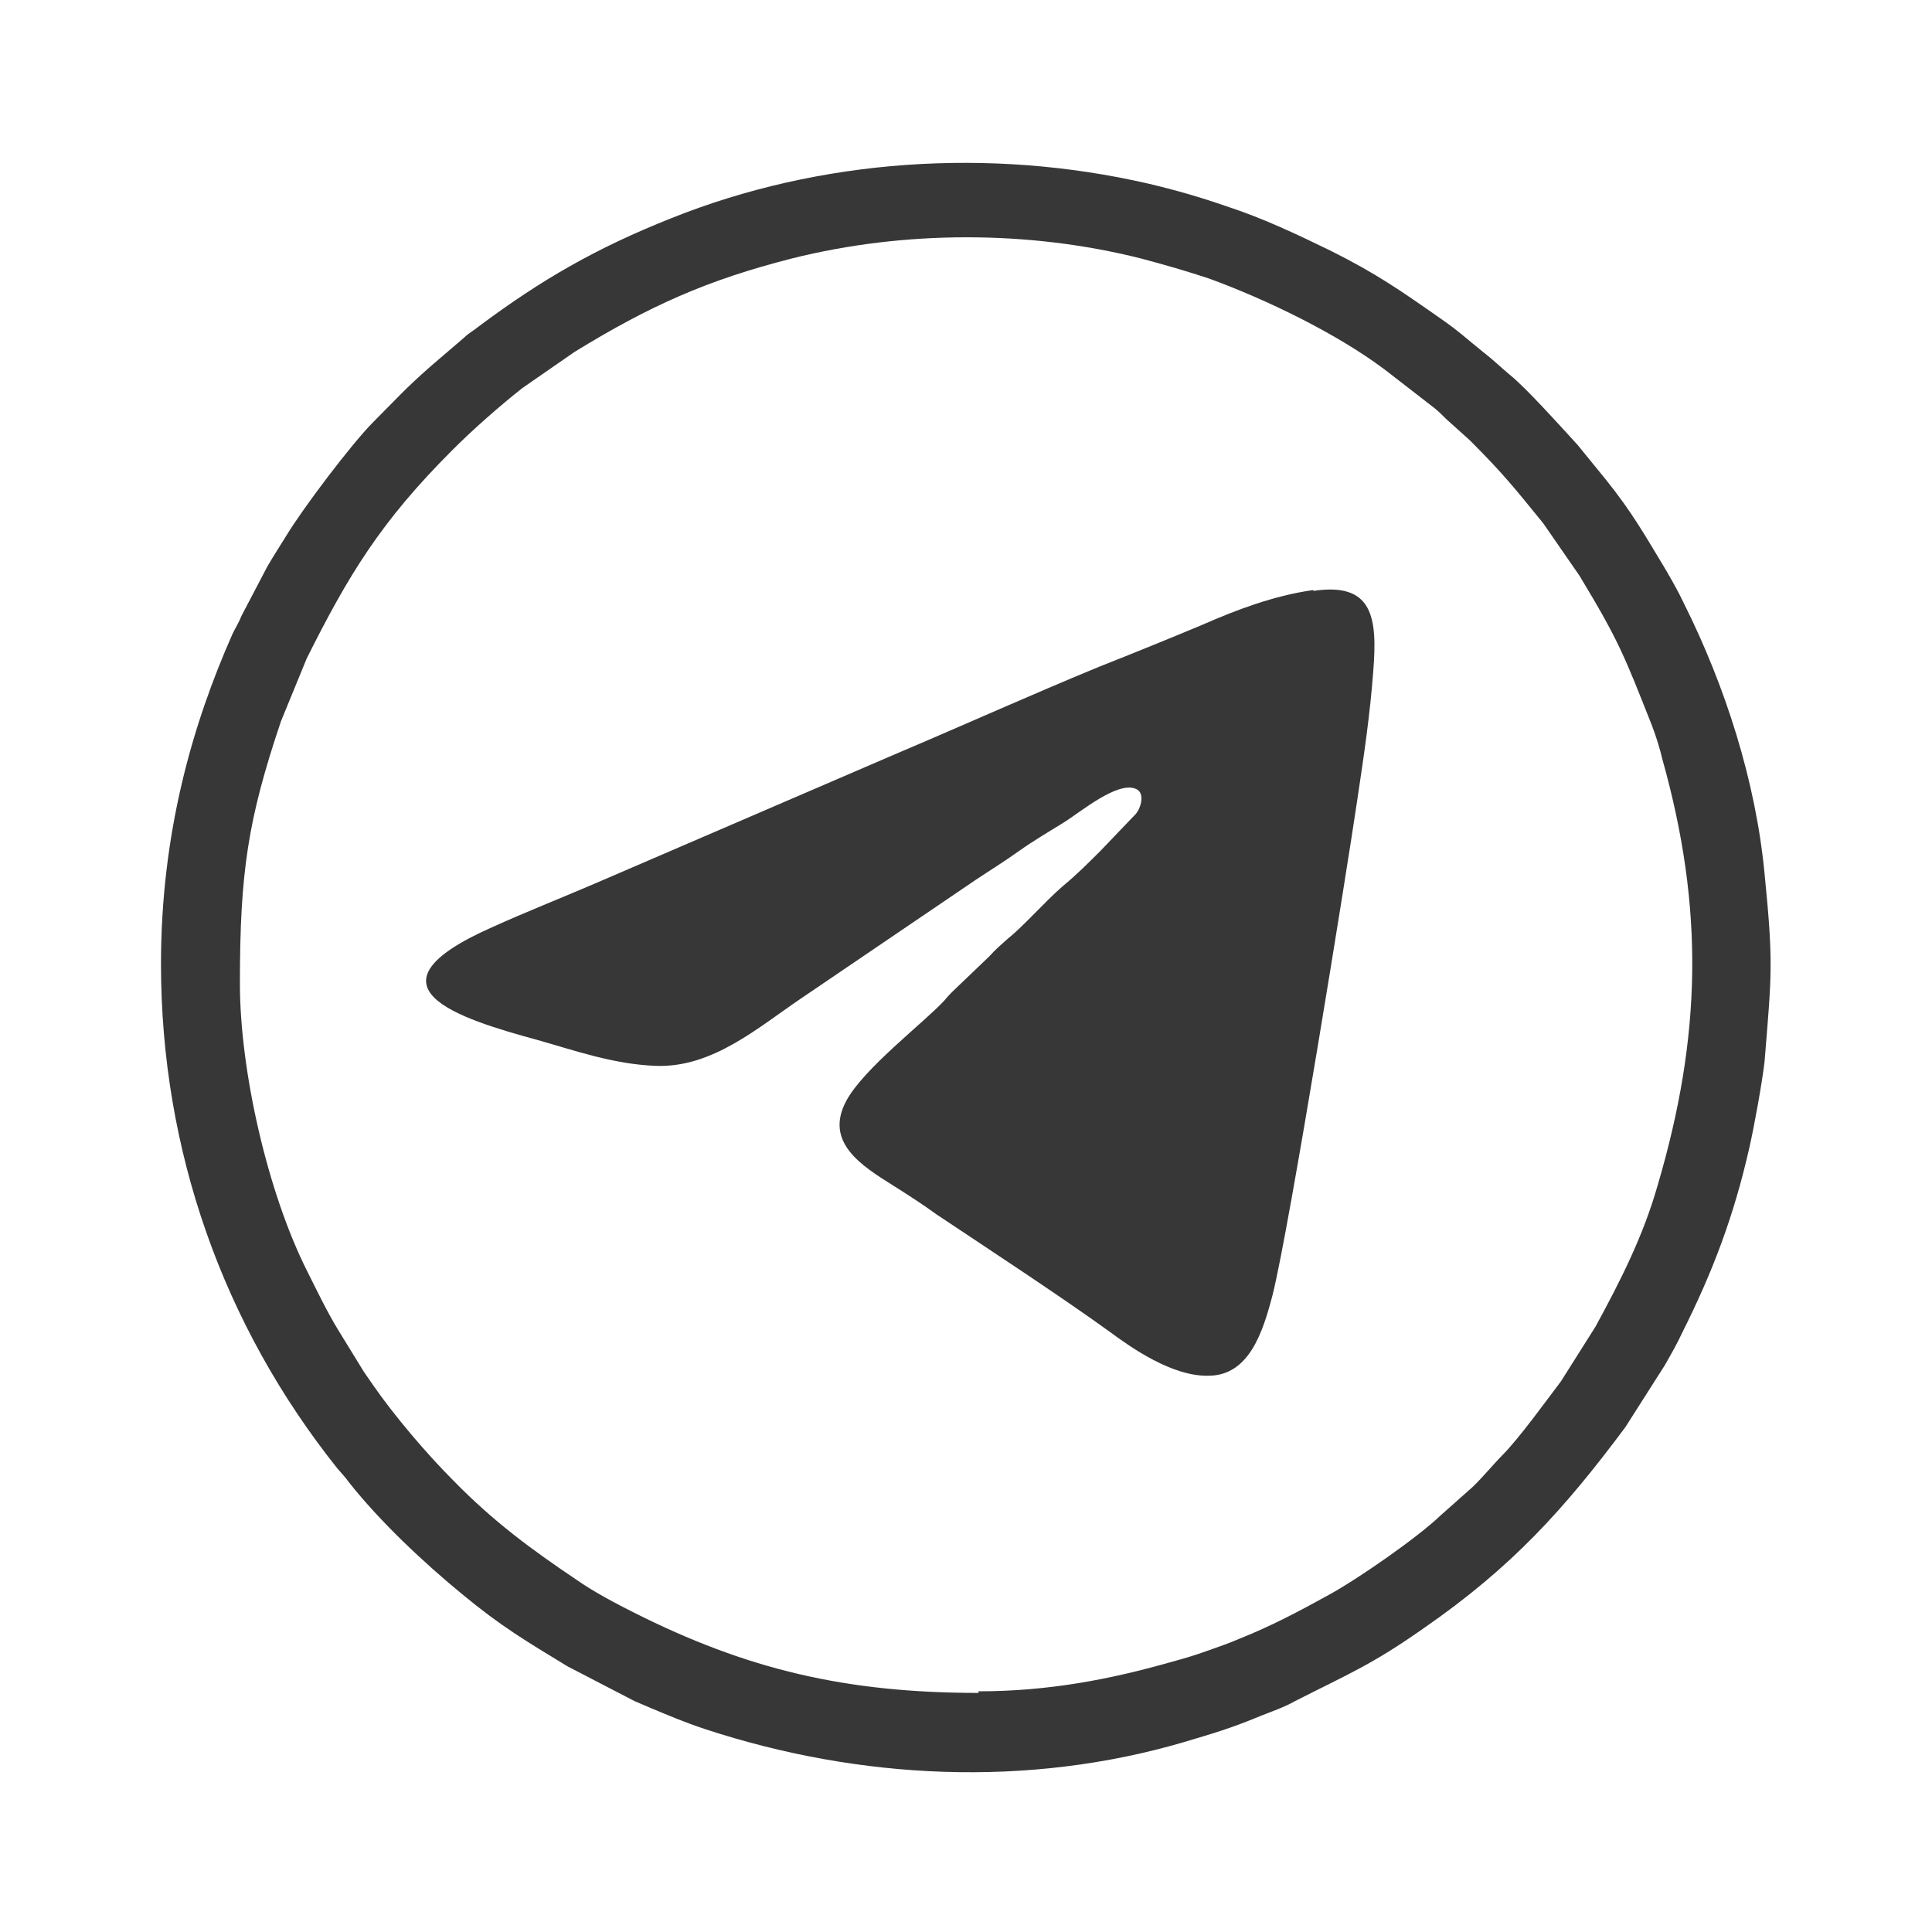
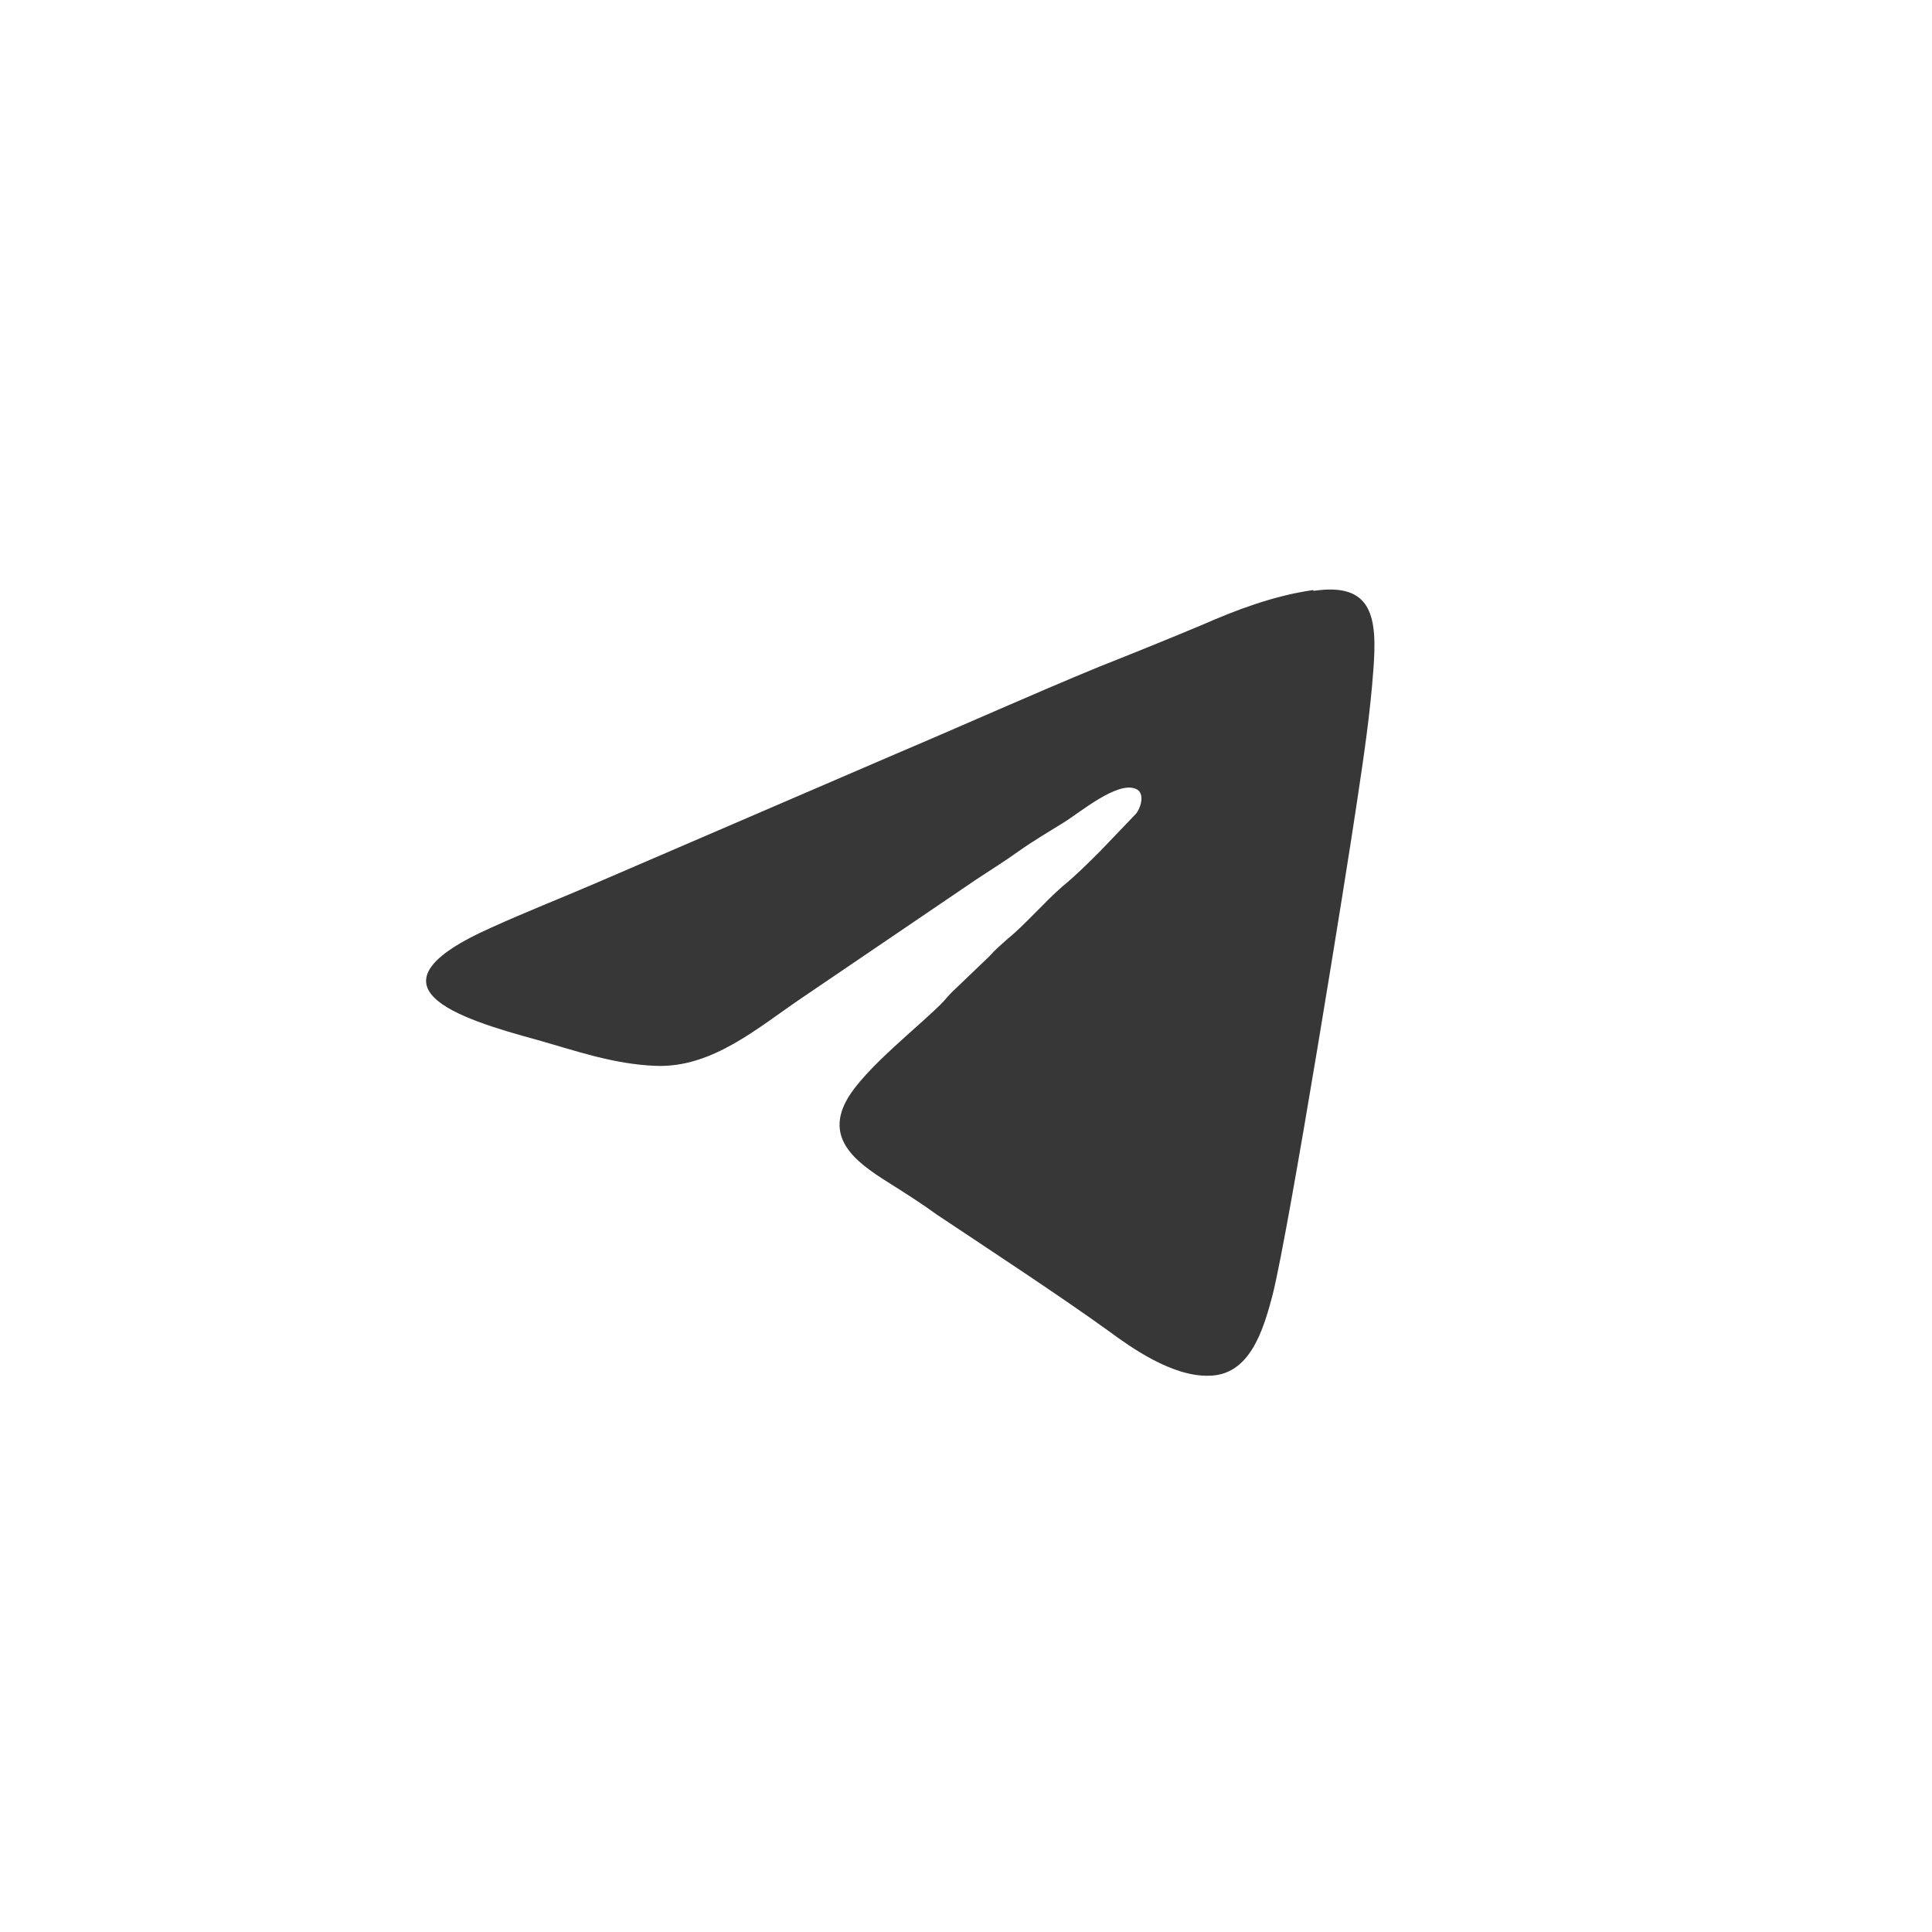
<svg xmlns="http://www.w3.org/2000/svg" width="28" height="28" viewBox="0 0 28 28" fill="none">
-   <path fill-rule="evenodd" clip-rule="evenodd" d="M14.187 24.535C12.262 24.535 10.827 24.197 9.182 23.368C8.925 23.24 8.598 23.065 8.365 22.902C7.688 22.447 7.152 22.05 6.58 21.467C6.183 21.07 5.717 20.522 5.402 20.067C5.355 19.997 5.32 19.95 5.273 19.88L4.9 19.273C4.737 19.005 4.597 18.713 4.457 18.433C3.873 17.278 3.477 15.505 3.477 14.257C3.477 12.635 3.593 11.877 4.072 10.453L4.445 9.543C5.052 8.33 5.518 7.56 6.557 6.522C6.848 6.23 7.245 5.88 7.572 5.623L8.33 5.098C9.415 4.433 10.243 4.06 11.48 3.745C13.113 3.337 14.91 3.337 16.532 3.745C16.882 3.838 17.208 3.932 17.523 4.037C18.352 4.34 19.367 4.83 20.067 5.355L20.79 5.915C20.86 5.973 20.895 6.008 20.953 6.067L21.303 6.382C21.793 6.872 21.957 7.082 22.365 7.583L22.89 8.342C23.462 9.287 23.543 9.508 23.94 10.512C23.998 10.663 24.057 10.85 24.092 11.002C24.698 13.16 24.663 15.015 24.022 17.185C23.812 17.92 23.485 18.562 23.123 19.227L22.622 20.02C22.4 20.312 22.015 20.848 21.77 21.093C21.642 21.222 21.42 21.49 21.292 21.595L20.872 21.968C20.545 22.283 19.67 22.89 19.262 23.112C18.818 23.357 18.422 23.567 17.955 23.753C17.792 23.823 17.652 23.87 17.488 23.928C17.325 23.987 17.173 24.033 16.998 24.08C16.1 24.337 15.202 24.512 14.175 24.512L14.187 24.535ZM2.333 13.965C2.333 16.672 3.232 19.203 4.888 21.28C4.947 21.35 5.005 21.408 5.063 21.49C5.507 22.05 6.137 22.645 6.708 23.112C7.257 23.567 7.63 23.788 8.225 24.15L9.193 24.652C9.275 24.687 9.357 24.722 9.438 24.757C9.718 24.873 9.905 24.955 10.22 25.06C12.46 25.795 14.898 25.912 17.162 25.247C17.593 25.118 17.838 25.048 18.258 24.873C18.433 24.803 18.608 24.745 18.772 24.652C19.553 24.255 19.88 24.127 20.627 23.602C21.91 22.715 22.668 21.875 23.555 20.685L24.127 19.787C24.22 19.623 24.302 19.483 24.383 19.308C24.827 18.422 25.13 17.617 25.352 16.637C25.422 16.333 25.538 15.692 25.573 15.388C25.678 14.105 25.702 13.953 25.573 12.658C25.445 11.317 25.002 9.94 24.407 8.75C24.325 8.575 24.243 8.435 24.15 8.272C23.847 7.77 23.66 7.432 23.275 6.953L22.867 6.452C22.633 6.195 22.108 5.612 21.887 5.437C21.747 5.32 21.642 5.215 21.49 5.098C21.257 4.912 21.152 4.807 20.883 4.62C20.3 4.212 19.95 3.967 19.297 3.64C18.795 3.395 18.305 3.162 17.768 2.987C17.395 2.858 17.033 2.753 16.637 2.66C14.35 2.135 11.888 2.298 9.73 3.162C8.645 3.593 7.852 4.048 6.93 4.737C6.86 4.795 6.79 4.83 6.732 4.888L6.242 5.308C5.857 5.647 5.74 5.787 5.413 6.113C5.087 6.44 4.387 7.373 4.153 7.758C4.06 7.91 3.967 8.05 3.873 8.213L3.5 8.925C3.465 9.018 3.418 9.088 3.372 9.182C2.788 10.5 2.333 12.075 2.333 13.977V13.965Z" fill="#373737" />
  <path fill-rule="evenodd" clip-rule="evenodd" d="M19.028 8.552C18.457 8.633 17.908 8.843 17.43 9.053C16.928 9.263 16.438 9.462 15.937 9.66C14.945 10.068 13.988 10.5 12.997 10.92L8.61 12.81C8.12 13.02 7.618 13.218 7.128 13.44C5.18 14.303 6.638 14.758 7.793 15.073C8.33 15.225 8.89 15.423 9.497 15.447C10.325 15.482 10.99 14.887 11.632 14.455L14.14 12.752C14.35 12.612 14.56 12.483 14.77 12.332C14.968 12.192 15.202 12.052 15.412 11.923C15.657 11.772 16.193 11.317 16.462 11.433C16.602 11.492 16.532 11.713 16.462 11.795L15.948 12.332C15.773 12.507 15.598 12.682 15.4 12.845C15.143 13.067 14.84 13.417 14.607 13.603C14.502 13.697 14.432 13.755 14.338 13.86L13.802 14.373C13.802 14.373 13.732 14.443 13.685 14.502C13.382 14.828 12.507 15.493 12.262 15.96C11.947 16.555 12.483 16.893 12.95 17.185C13.172 17.325 13.37 17.453 13.58 17.605C14.35 18.118 15.365 18.783 16.077 19.297C16.392 19.53 16.987 19.95 17.512 19.938C18.107 19.938 18.305 19.297 18.445 18.76C18.69 17.78 19.53 12.553 19.67 11.597C19.763 10.978 19.857 10.348 19.903 9.718C19.962 8.96 19.903 8.435 19.04 8.563L19.028 8.552Z" fill="#373737" />
</svg>